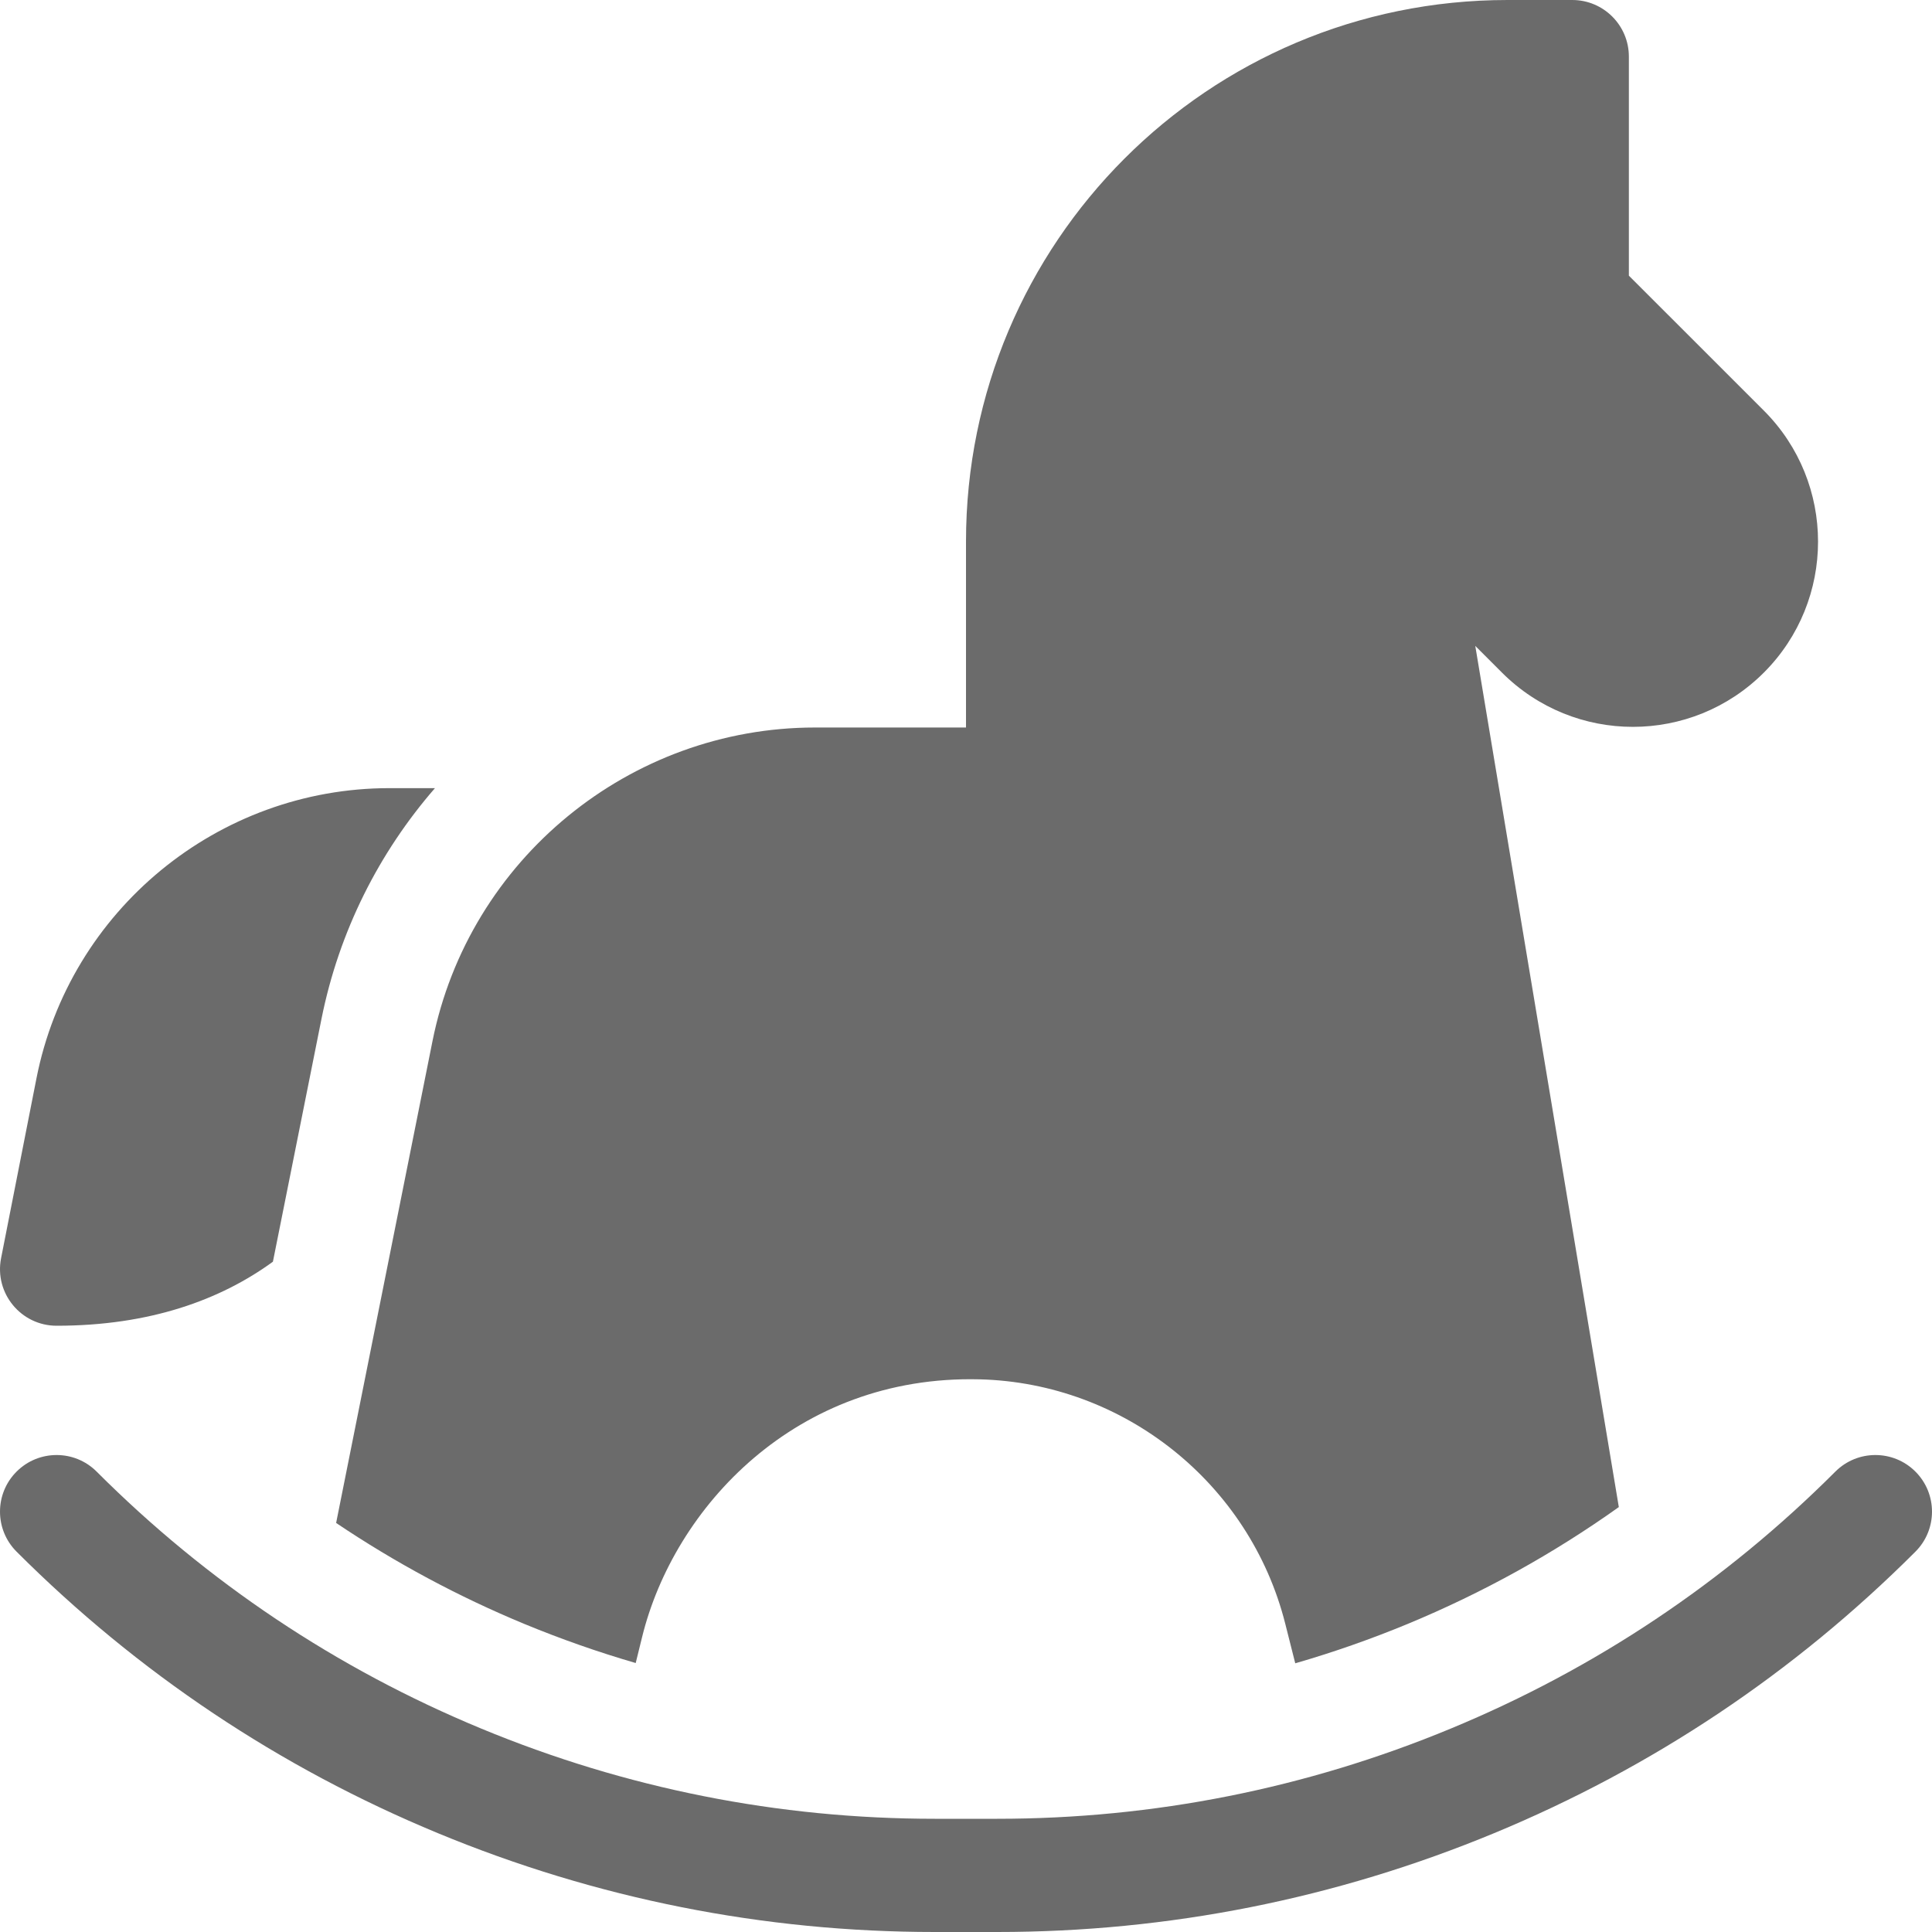
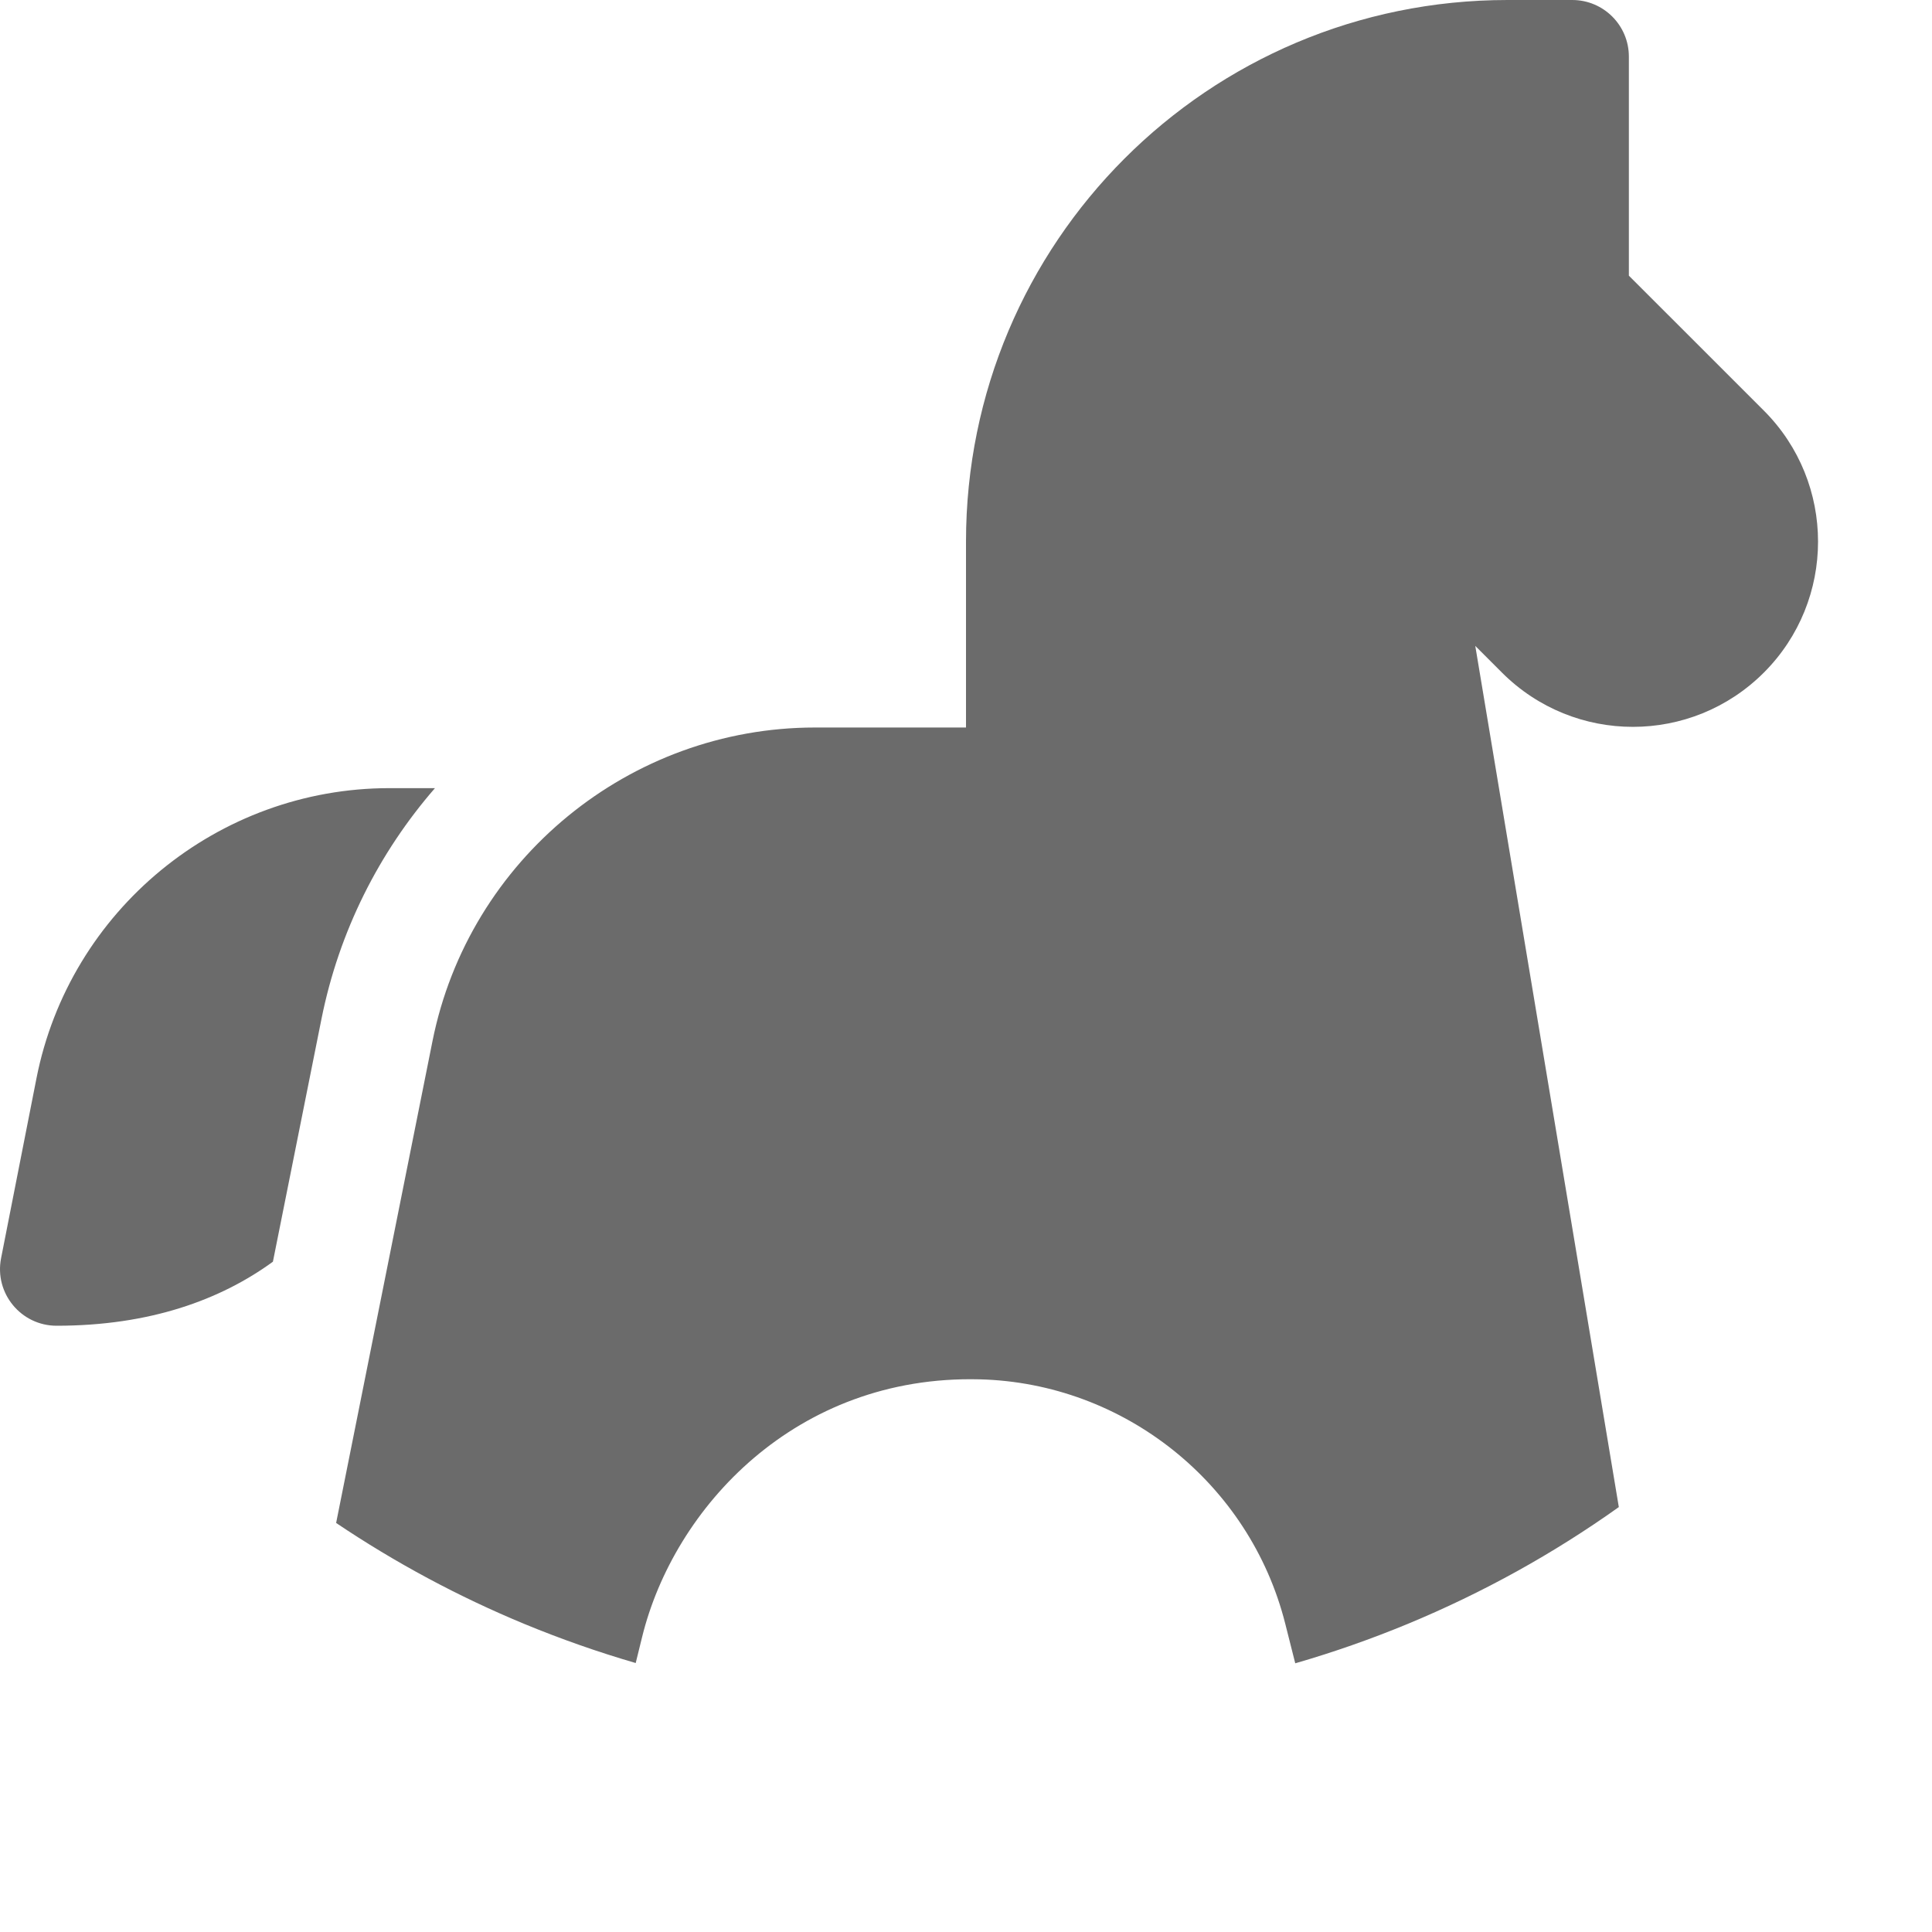
<svg xmlns="http://www.w3.org/2000/svg" width="50" height="50" viewBox="0 0 50 50" fill="none">
  <path d="M1.465 34.31C3.88 34.31 5.709 33.639 7.063 32.653L8.32 26.369C8.775 24.097 9.813 22.058 11.257 20.397H10.078C5.64 20.397 1.798 23.557 0.943 27.911C0.463 30.35 0.028 32.562 0.028 32.562C-0.15 33.468 0.544 34.31 1.465 34.31ZM8.699 39.414C10.233 40.446 11.866 41.322 13.574 42.029C14.514 42.417 15.475 42.755 16.452 43.039L16.617 42.369C17.441 39.013 20.604 35.582 25.341 35.697C25.345 35.697 25.349 35.697 25.353 35.697C29.09 35.792 32.341 38.388 33.26 42.013L33.521 43.046C34.508 42.761 35.477 42.421 36.426 42.029C38.372 41.223 40.2 40.21 41.895 39.003L38.18 16.716L38.87 17.406C40.745 19.281 43.777 19.278 45.649 17.406C47.518 15.537 47.518 12.496 45.649 10.627L42.155 7.134V1.465C42.155 0.656 41.499 0 40.69 0H39.016C31.262 0 25 6.277 25 14.015V18.828H21.092C16.297 18.828 12.134 22.241 11.193 26.943L8.699 39.414Z" fill="#6B6B6B" />
-   <path d="M49.571 38.085C48.999 37.513 48.072 37.513 47.499 38.085C44.636 40.949 41.288 43.186 37.547 44.735C33.807 46.285 29.857 47.07 25.808 47.07H24.192C20.143 47.07 16.193 46.285 12.453 44.735C8.712 43.186 5.364 40.949 2.501 38.085C1.929 37.513 1.001 37.513 0.429 38.085C-0.143 38.657 -0.143 39.585 0.429 40.157C3.566 43.294 7.234 45.745 11.332 47.442C15.43 49.139 19.757 50 24.192 50H25.808C30.244 50 34.571 49.139 38.668 47.442C42.766 45.745 46.434 43.294 49.571 40.157C50.143 39.585 50.143 38.657 49.571 38.085Z" fill="#6B6B6B" />
</svg>